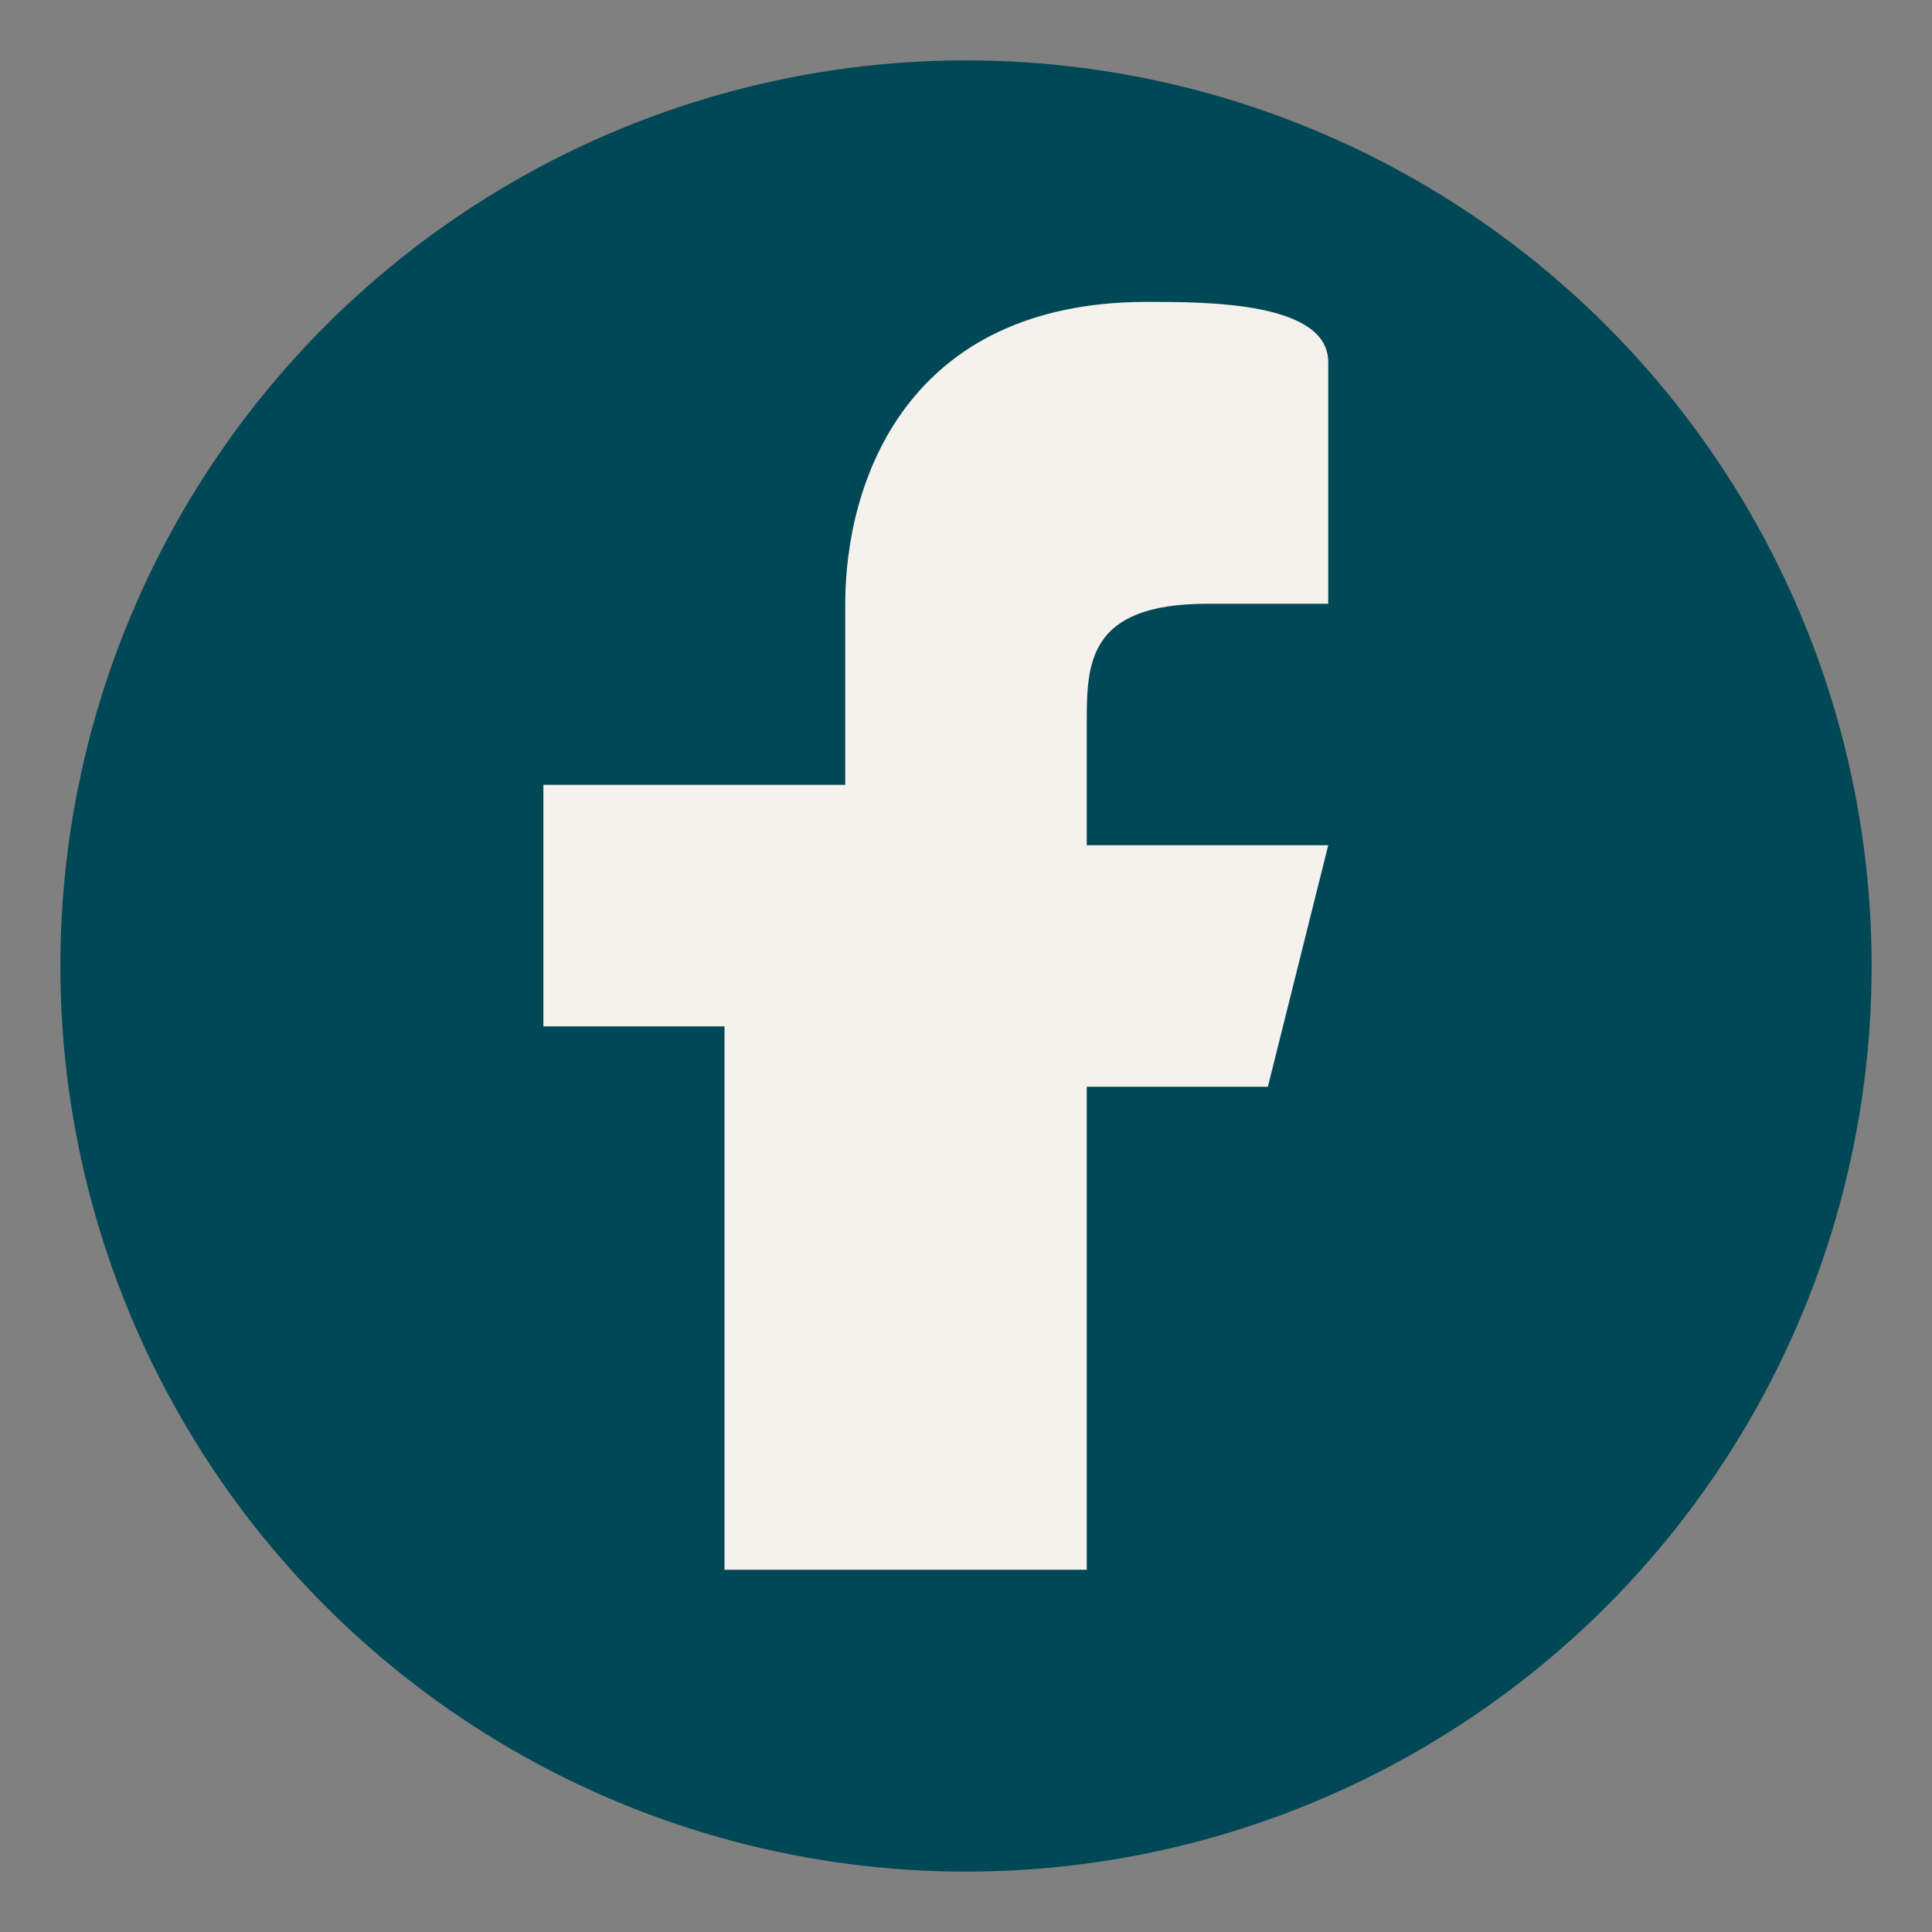
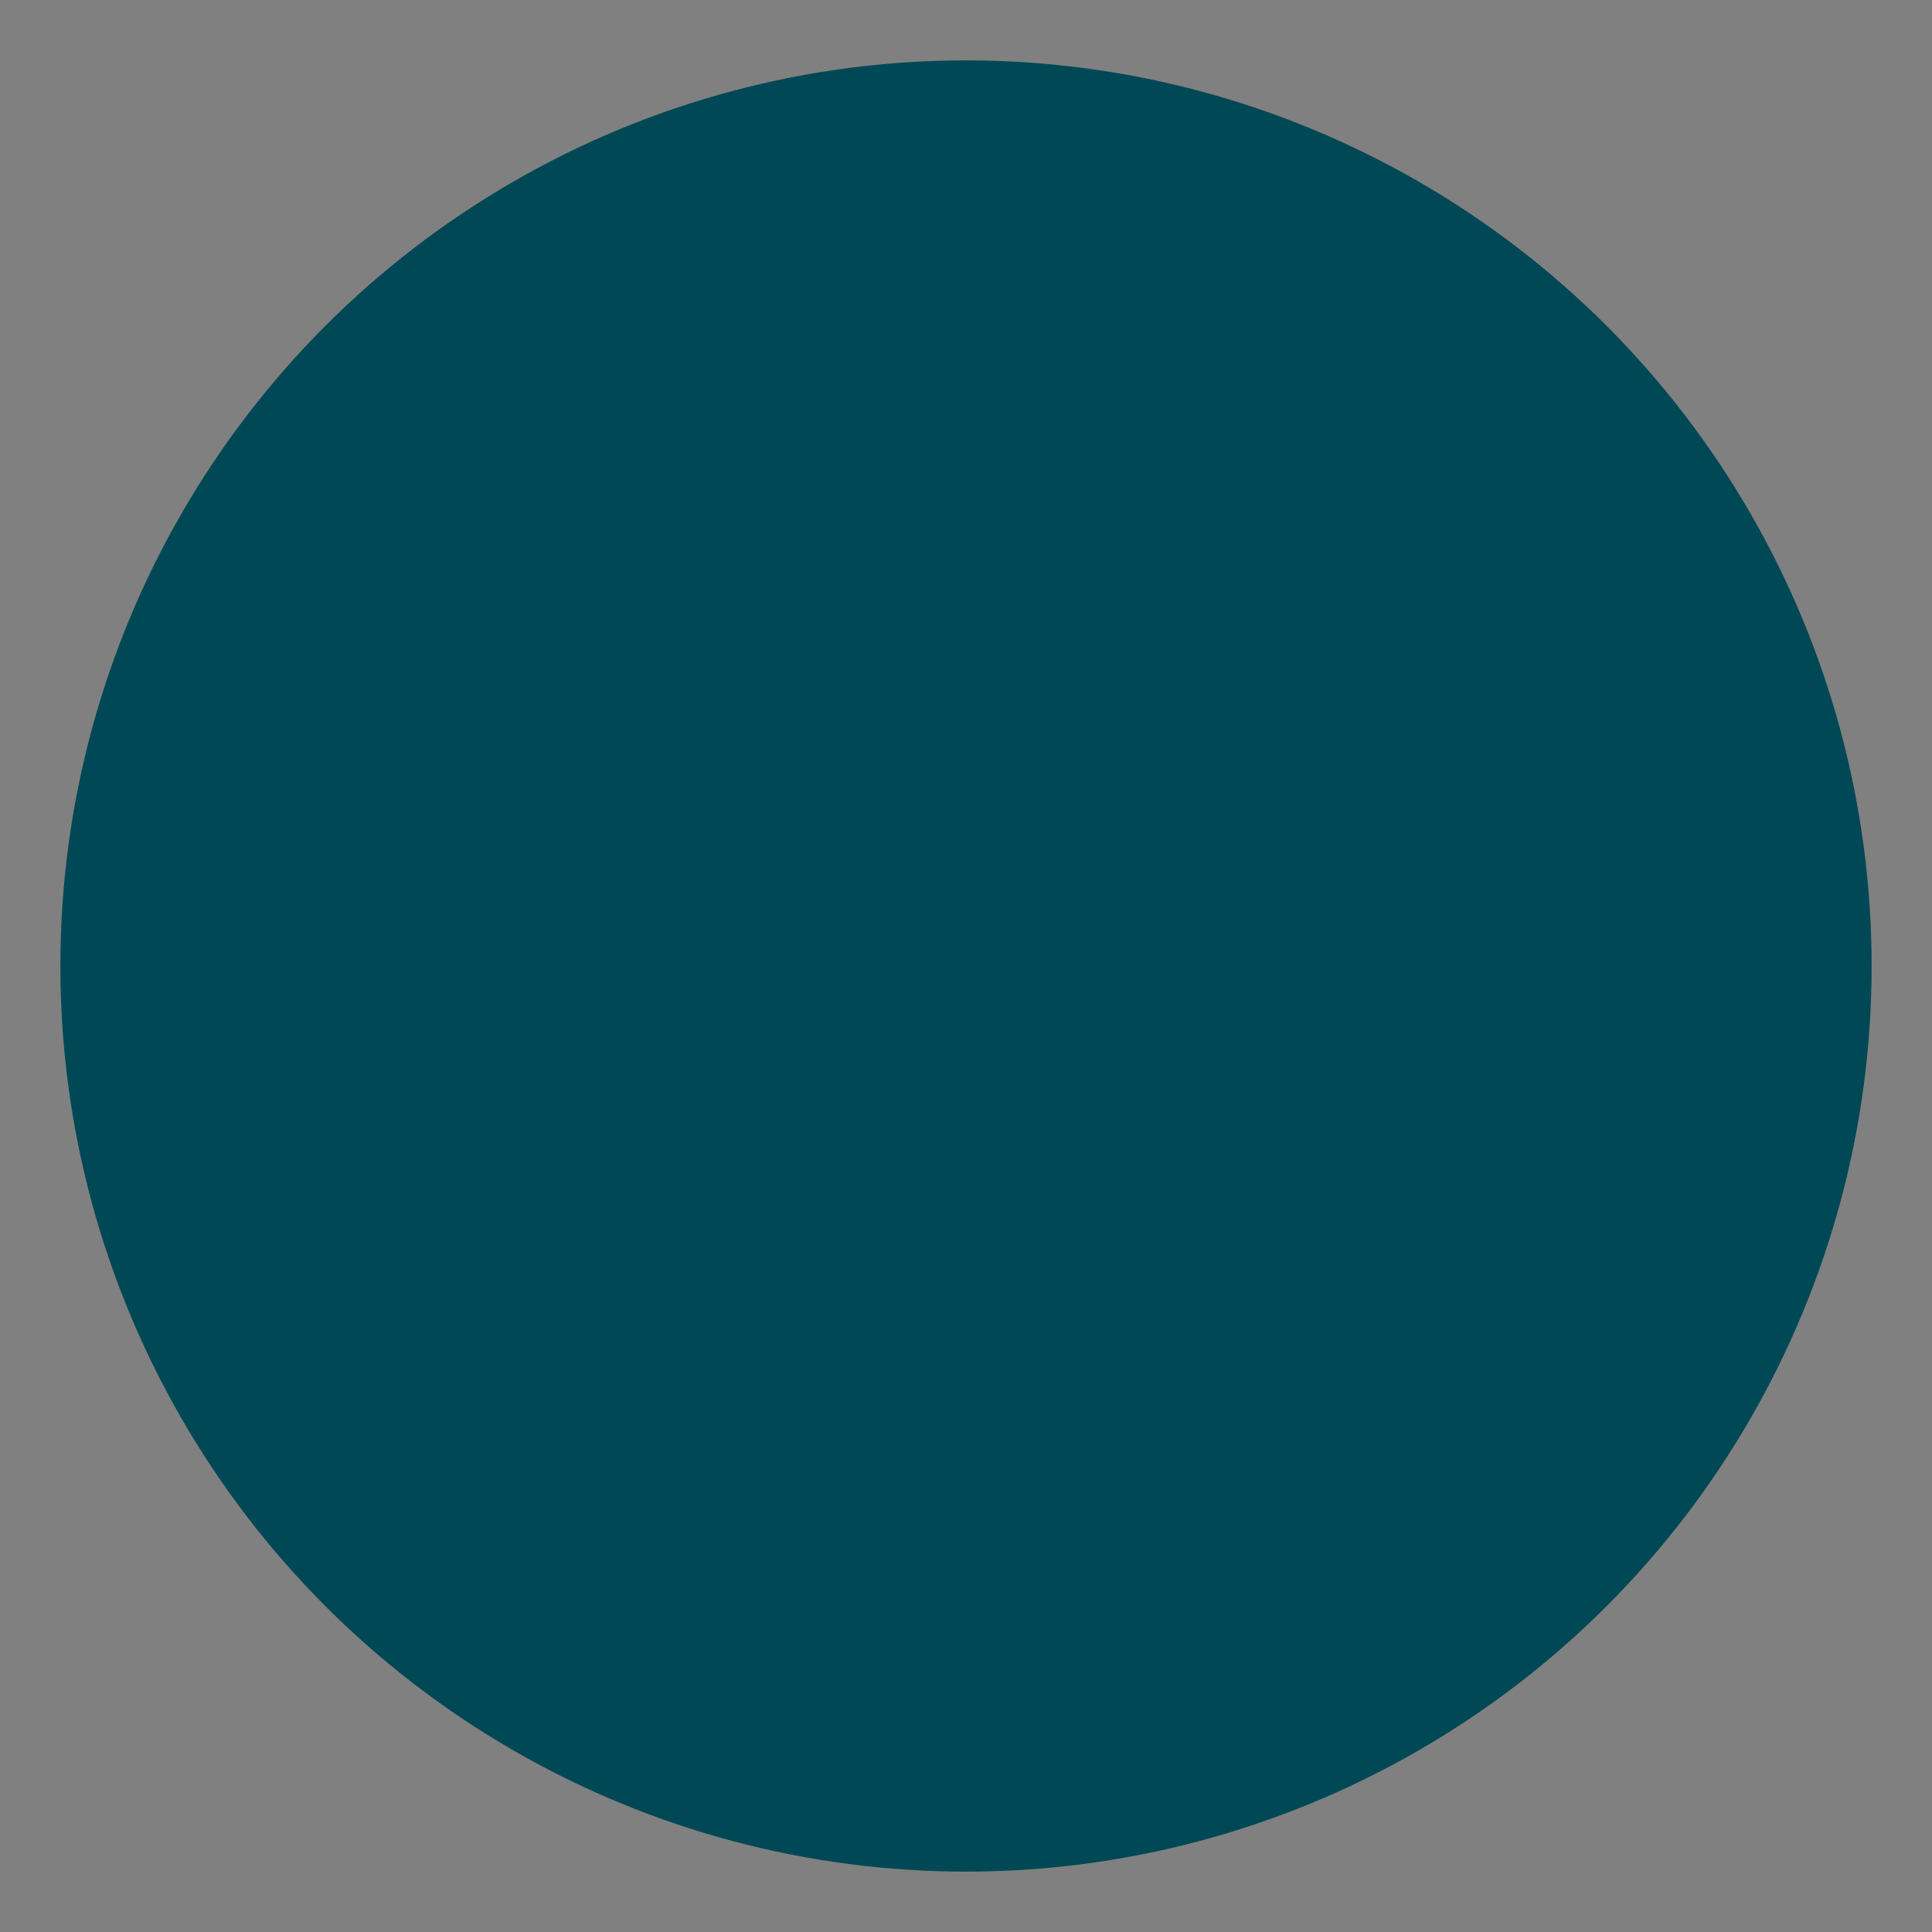
<svg xmlns="http://www.w3.org/2000/svg" width="32" height="32" viewBox="0 0 32 32">
  <rect x="0" y="0" width="32" height="32" fill="#808080" stroke="none" />
  <circle cx="16" cy="16" r="15" fill="#004855" />
-   <path d="M18 27v-9h3l1-4h-4v-2c0-1 0-2 2-2h2V6c0-1-2-1-3-1-4 0-5 3-5 5v3H9v4h3v9h6z" fill="#F5F1ED" />
</svg>